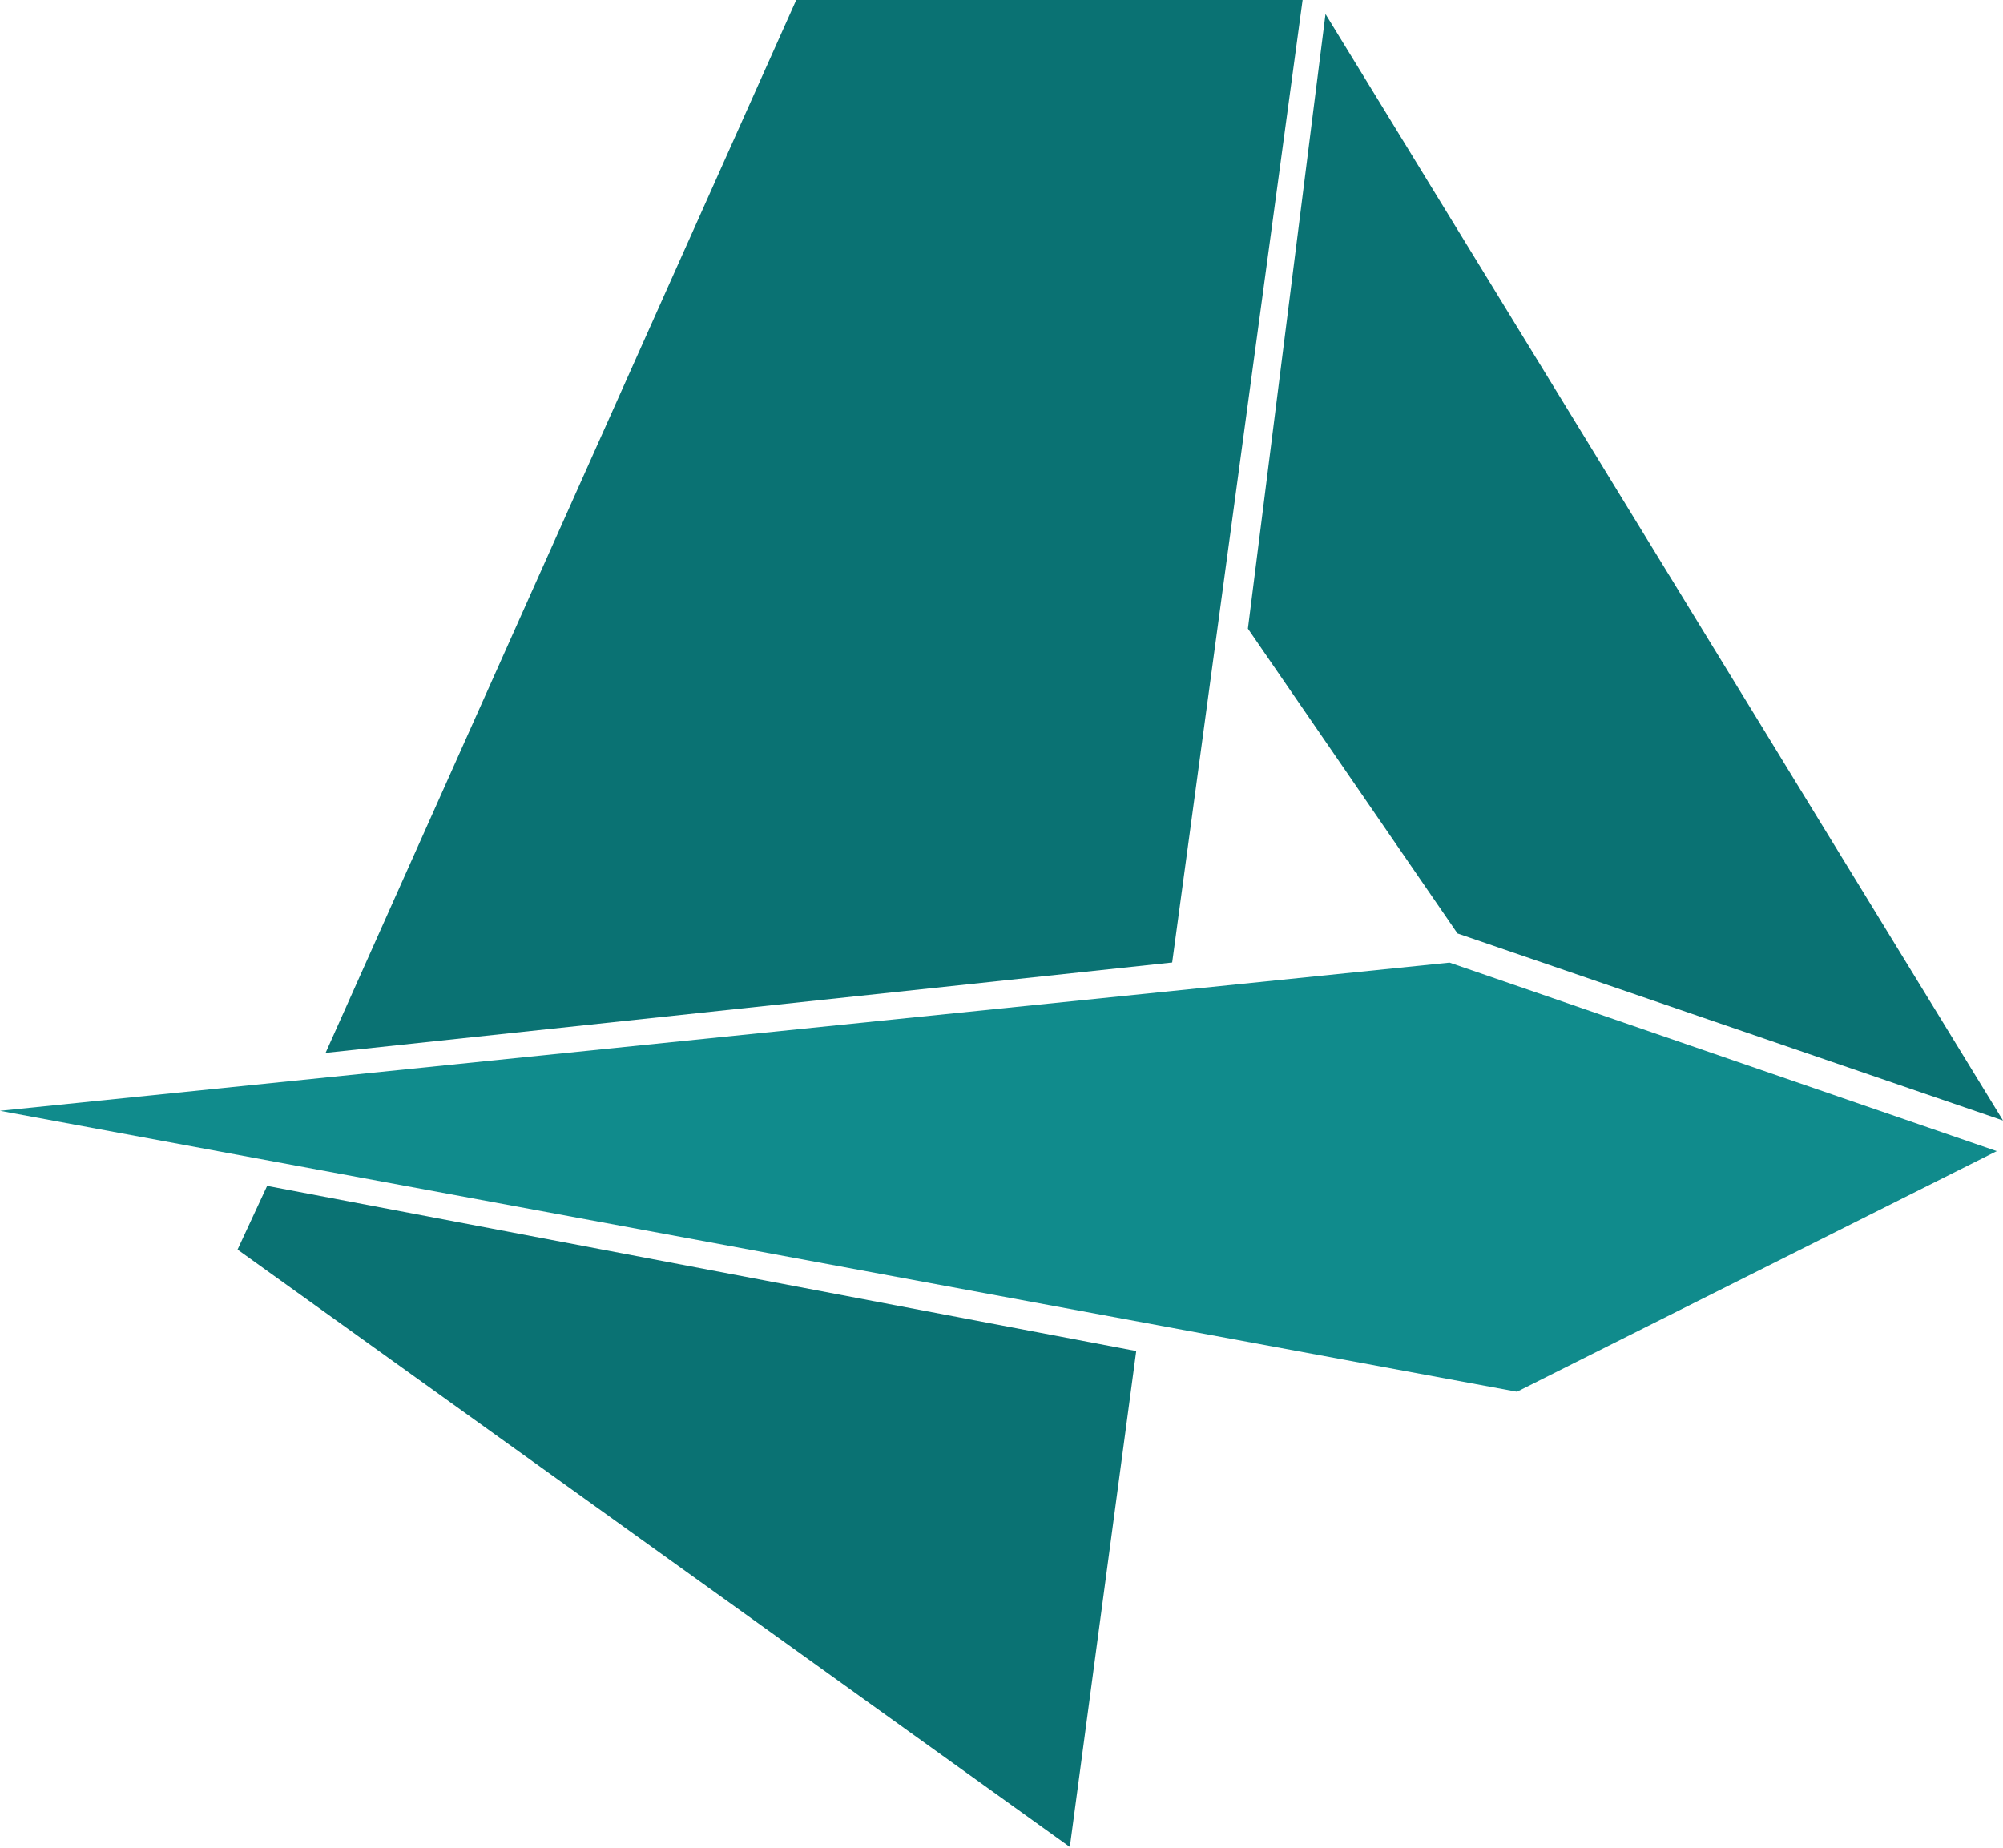
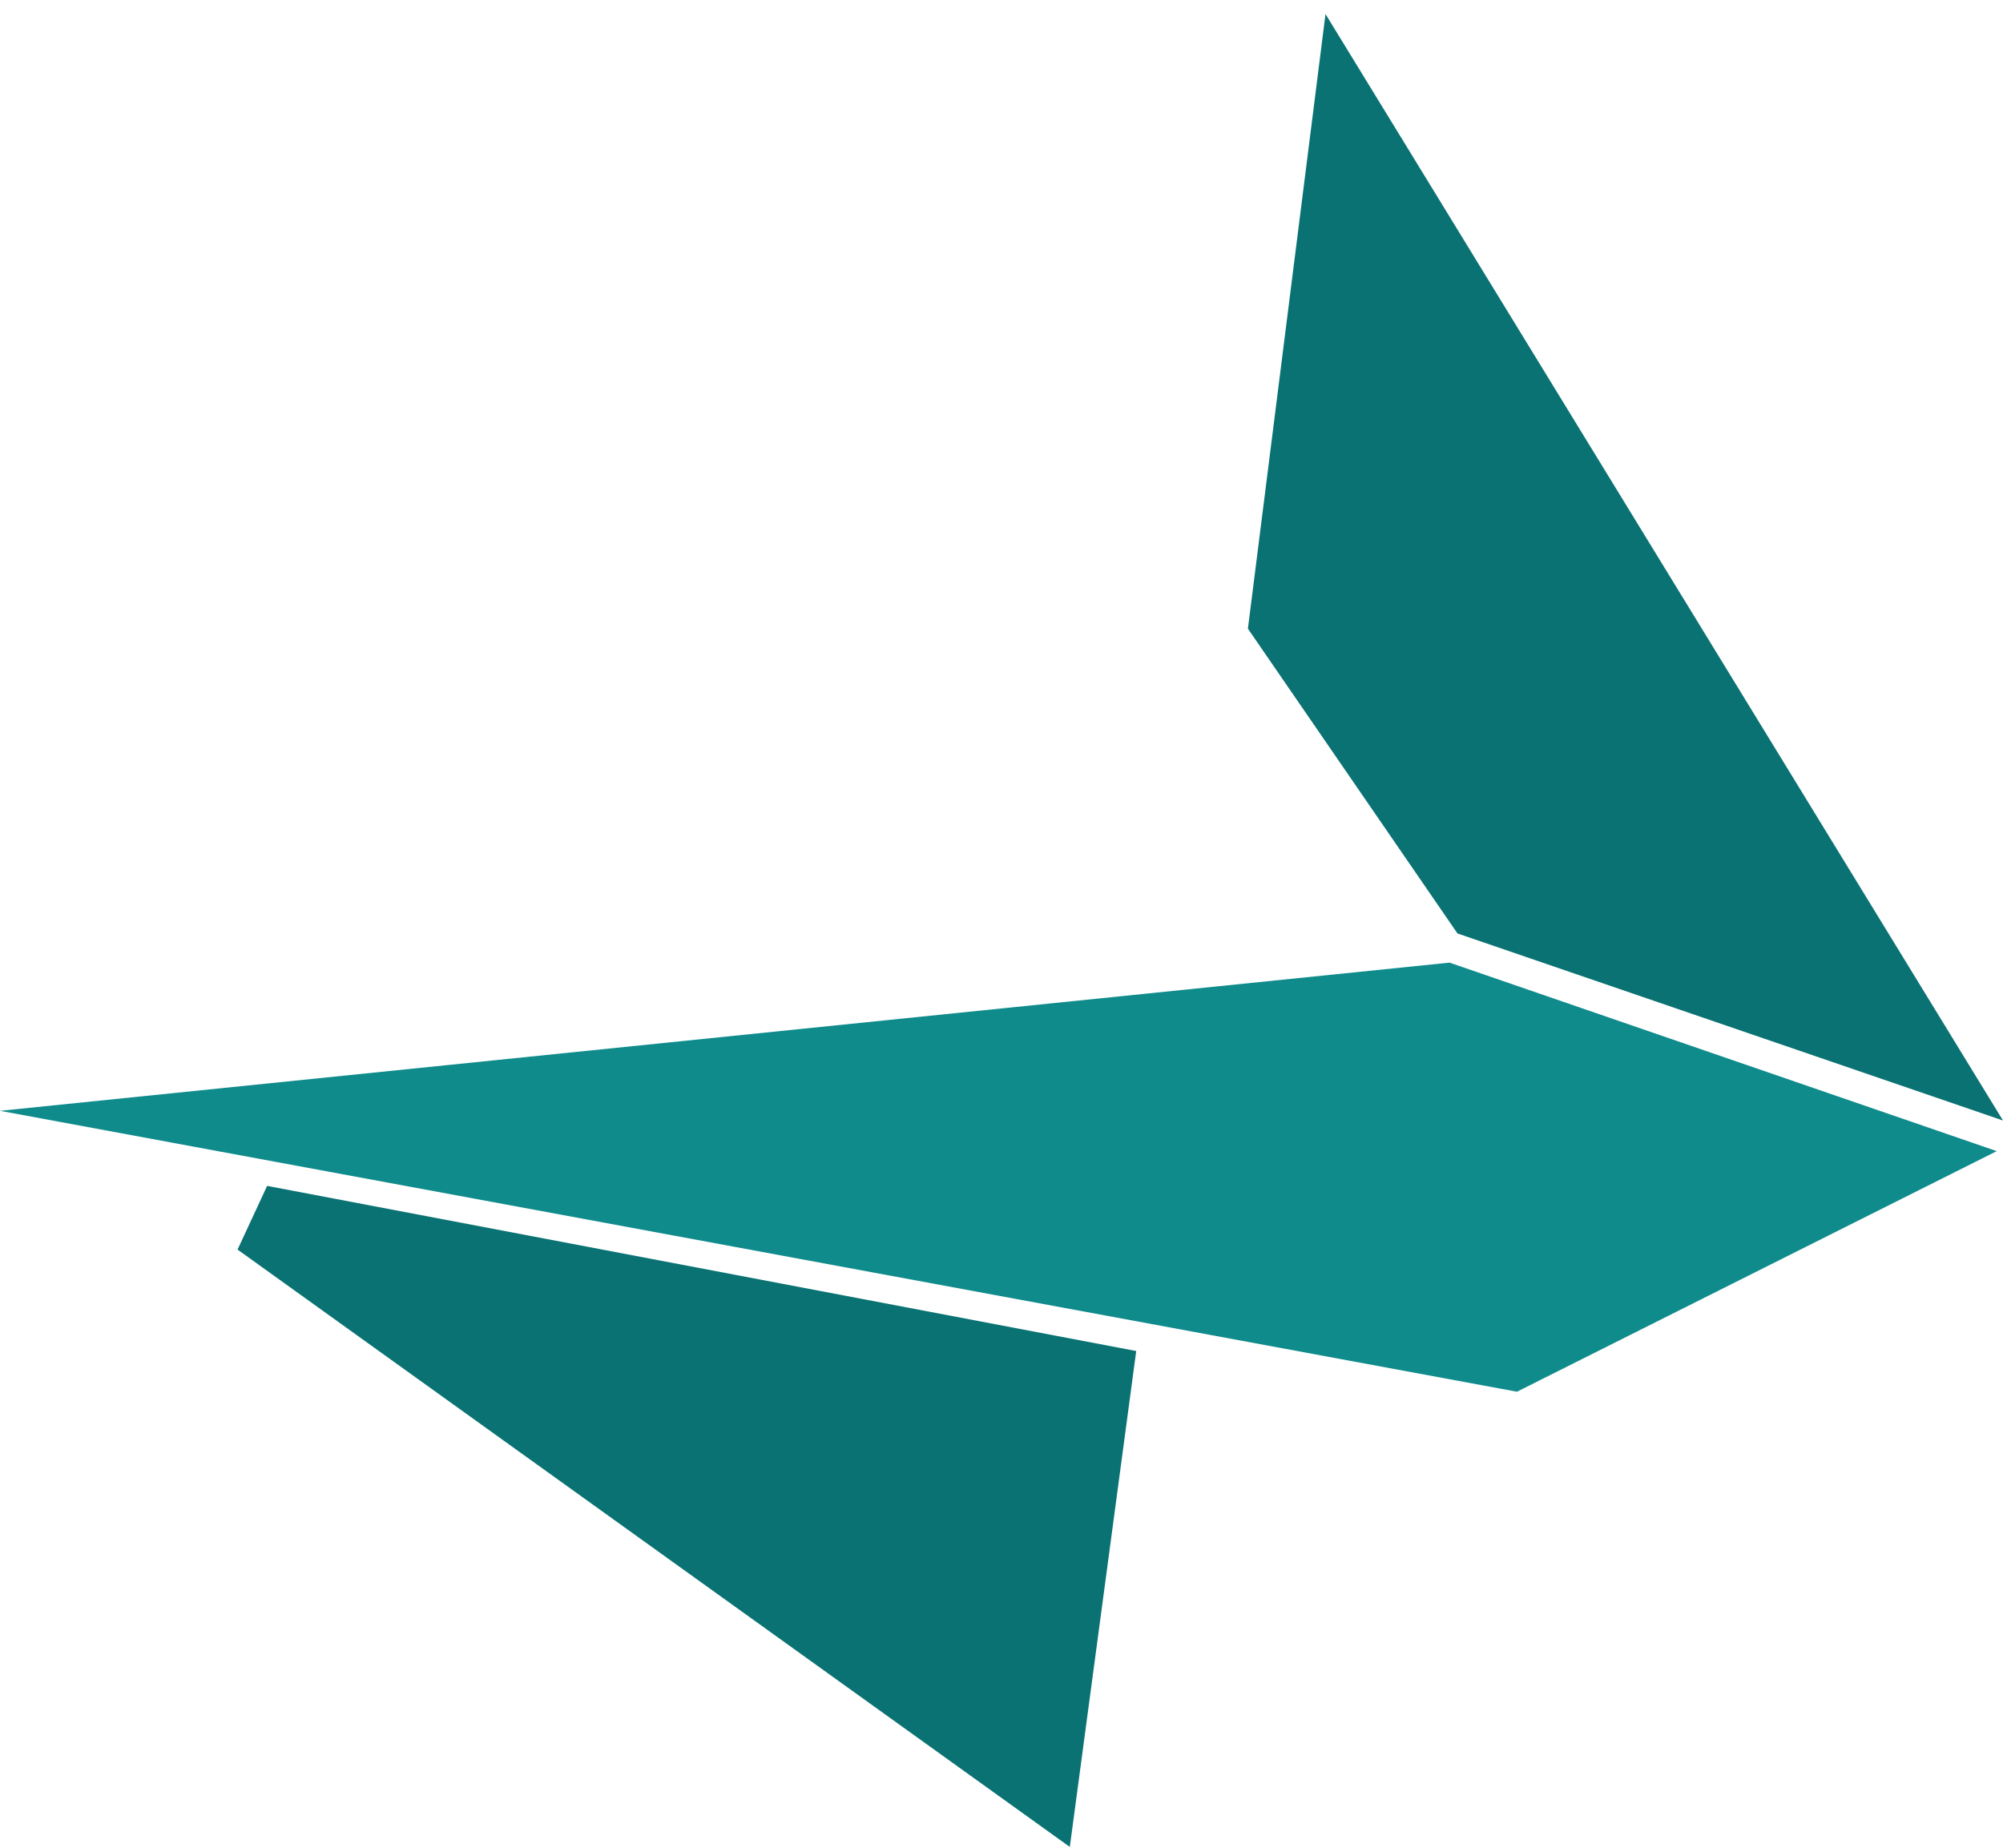
<svg xmlns="http://www.w3.org/2000/svg" width="220" height="203" viewBox="0 0 220 203" fill="none">
  <path d="M0 122.031L159.212 105.751L219.314 126.46L166.615 152.891L0 122.031Z" fill="#108B8C" />
  <path d="M29.34 130.277L124.797 148.419L117.503 202.9L26.092 137.275L29.34 130.277Z" fill="#0A7273" />
-   <path d="M87.453 0L143.071 1.6019e-05L128.746 105.737L35.76 115.666L87.453 0Z" fill="#0A7273" />
  <path d="M137.064 69.062L145.587 1.542L220 123.095L160.084 102.547L137.064 69.062Z" fill="#0A7273" />
</svg>